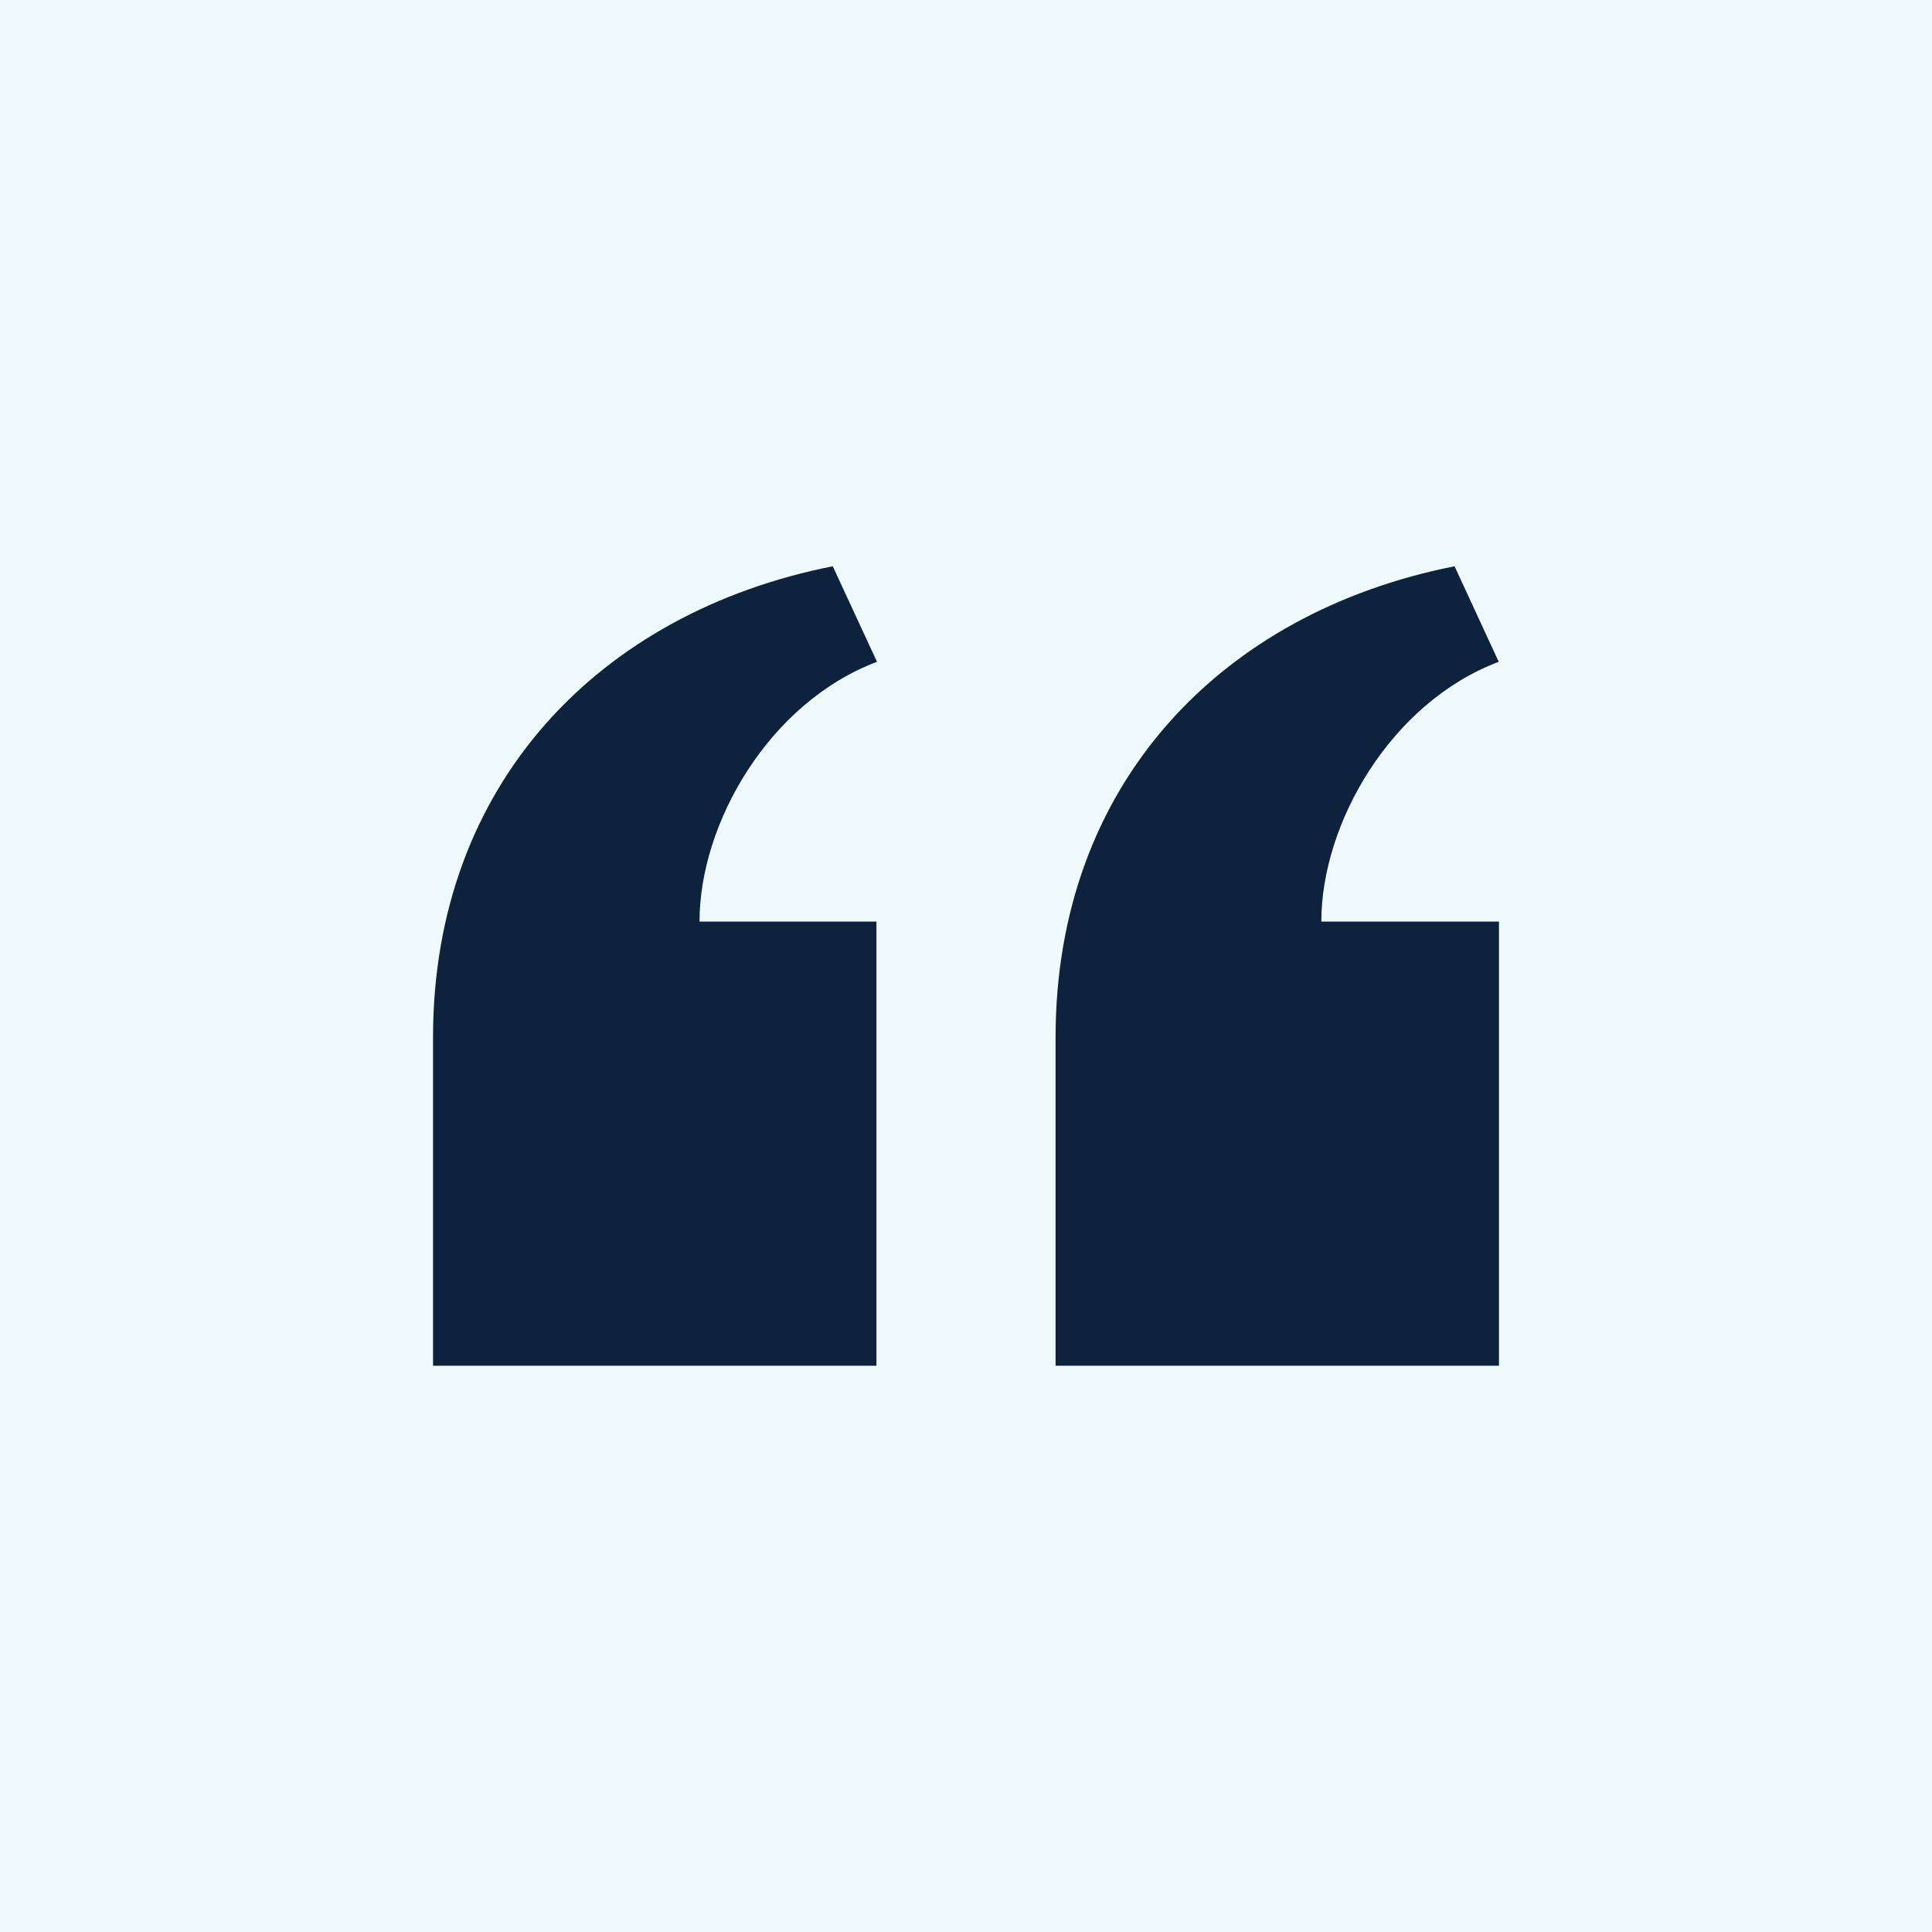
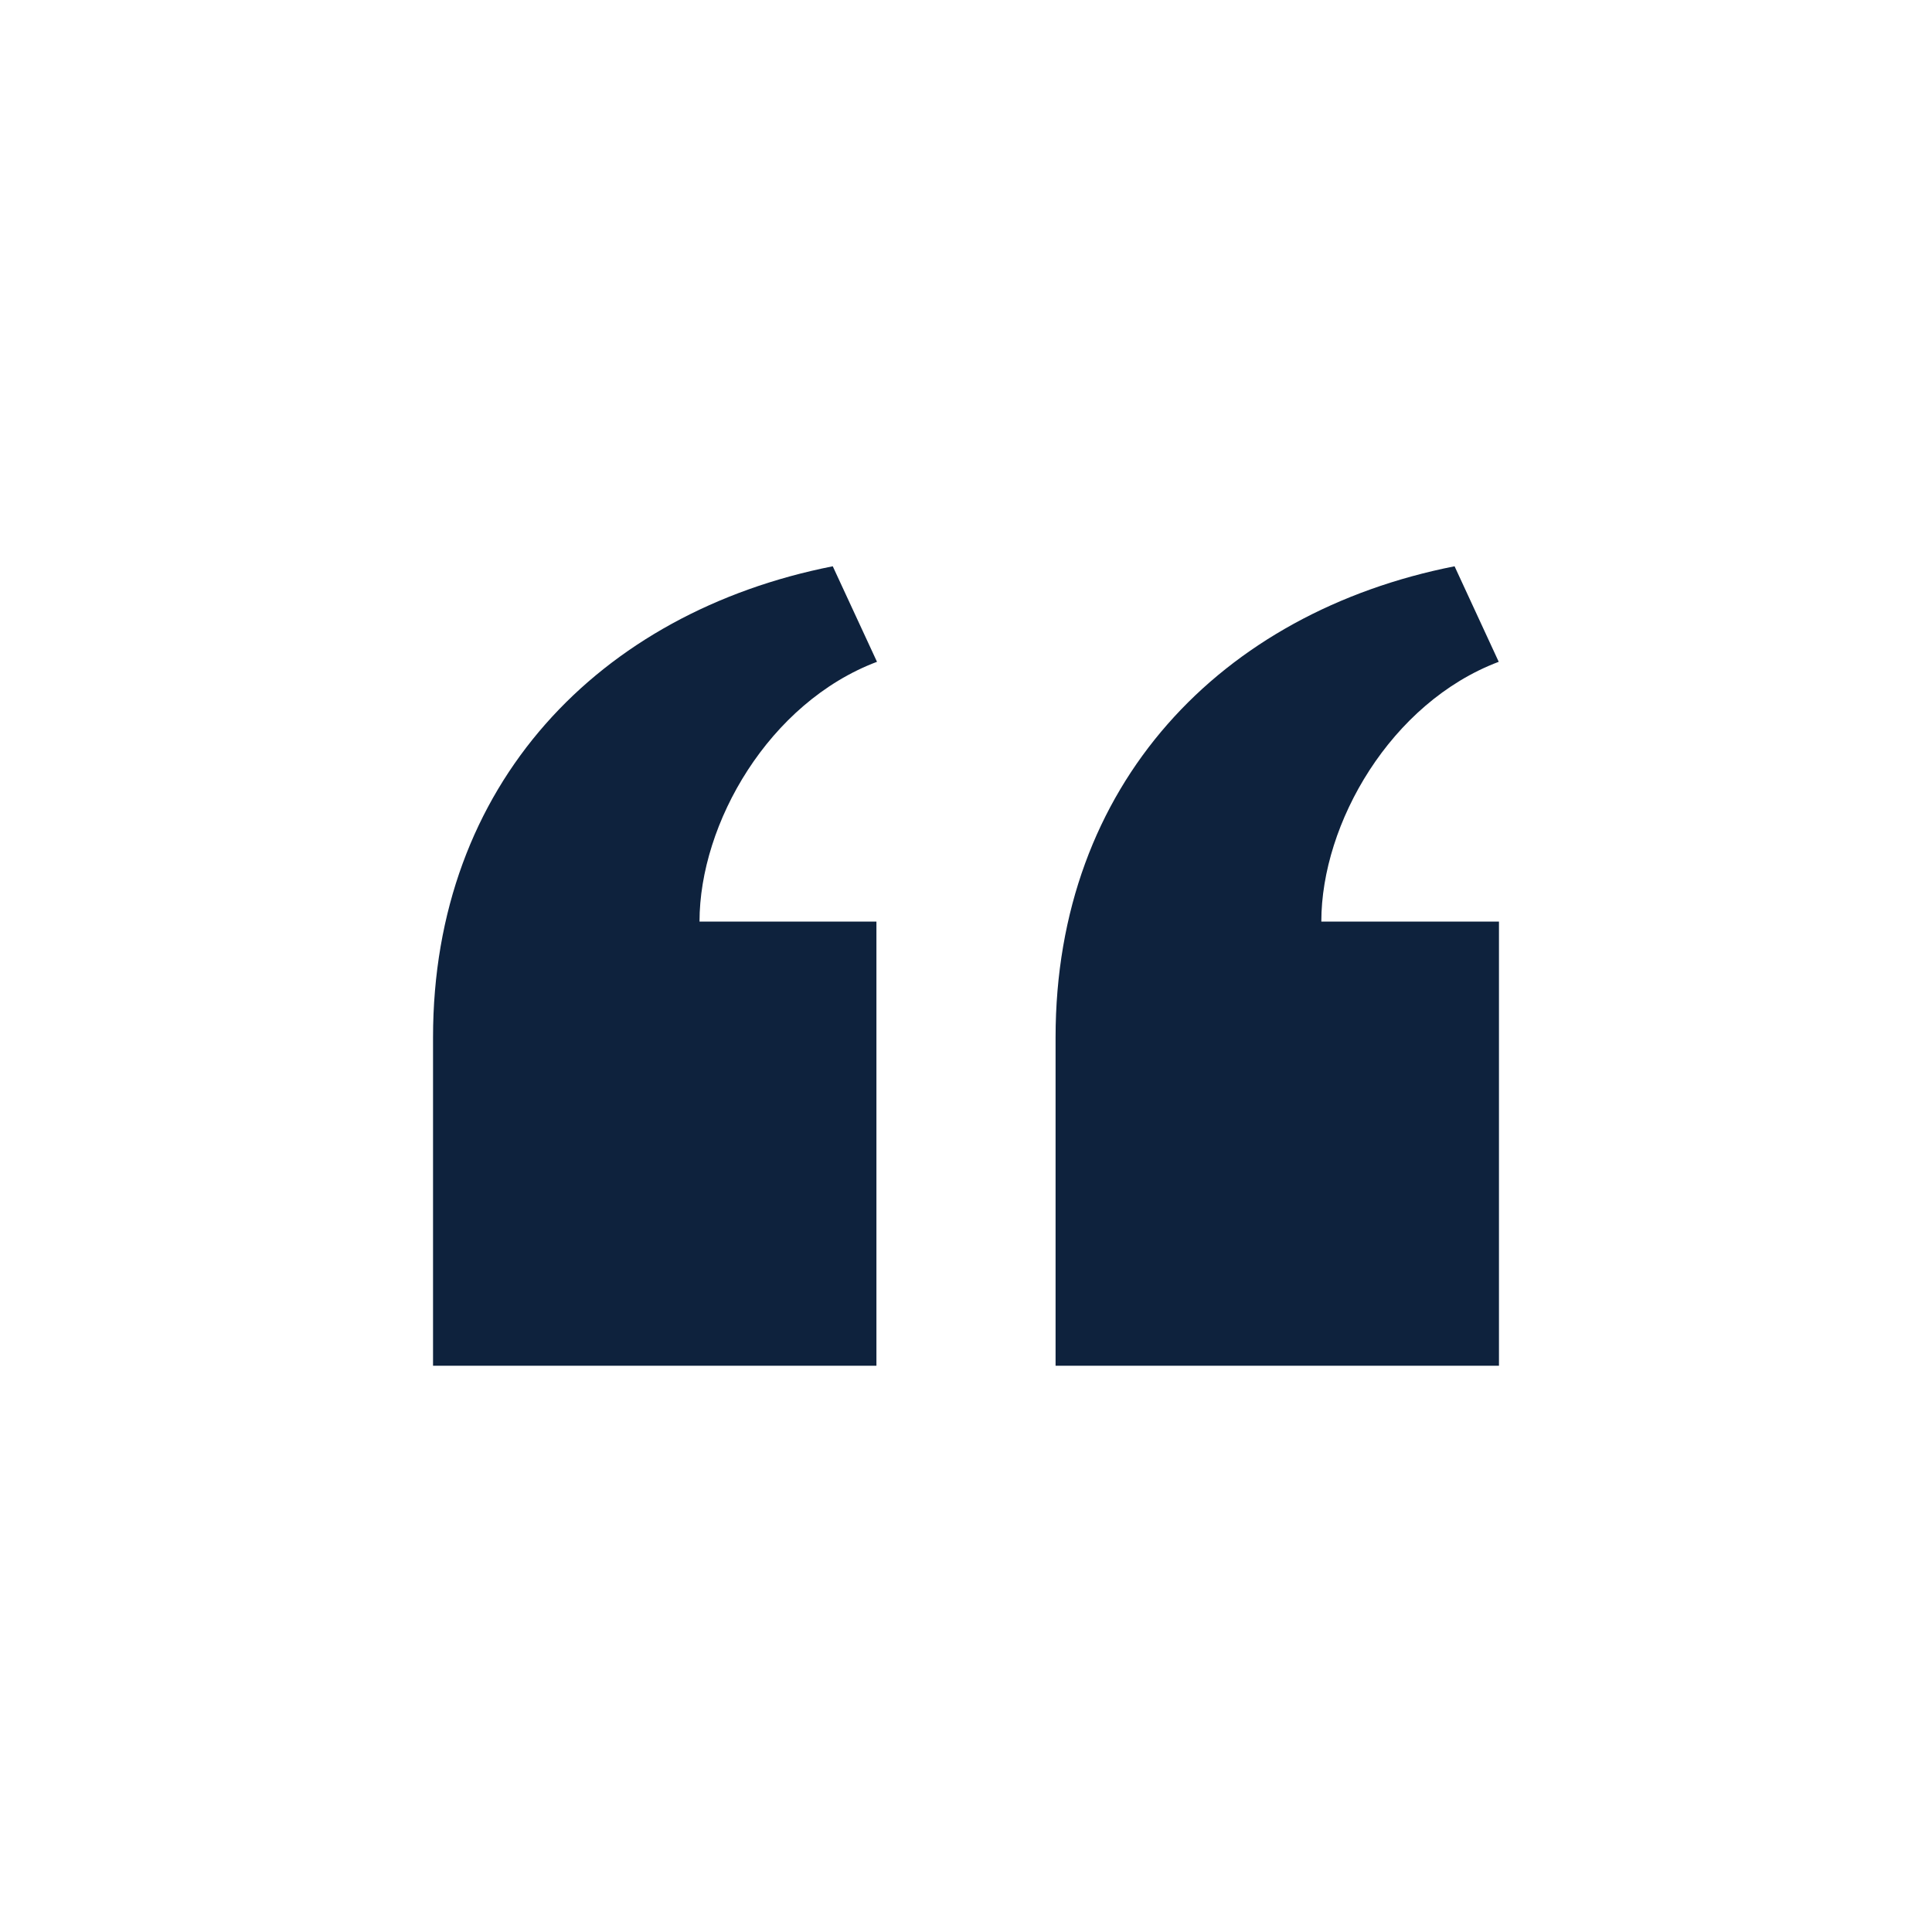
<svg xmlns="http://www.w3.org/2000/svg" width="58" height="58" viewBox="0 0 58 58" fill="none">
-   <rect width="58" height="58" fill="#EDF9FA" />
  <path d="M31.689 41V31.145C31.689 23.54 36.664 18.385 43.667 17L44.993 19.868C41.751 21.091 39.667 24.719 39.667 27.667H45V41H31.689ZM13 41V31.145C13 23.54 17.997 18.385 25 17L26.328 19.868C23.084 21.091 21 24.719 21 27.667H26.311V41H13Z" fill="#0E223D" />
</svg>